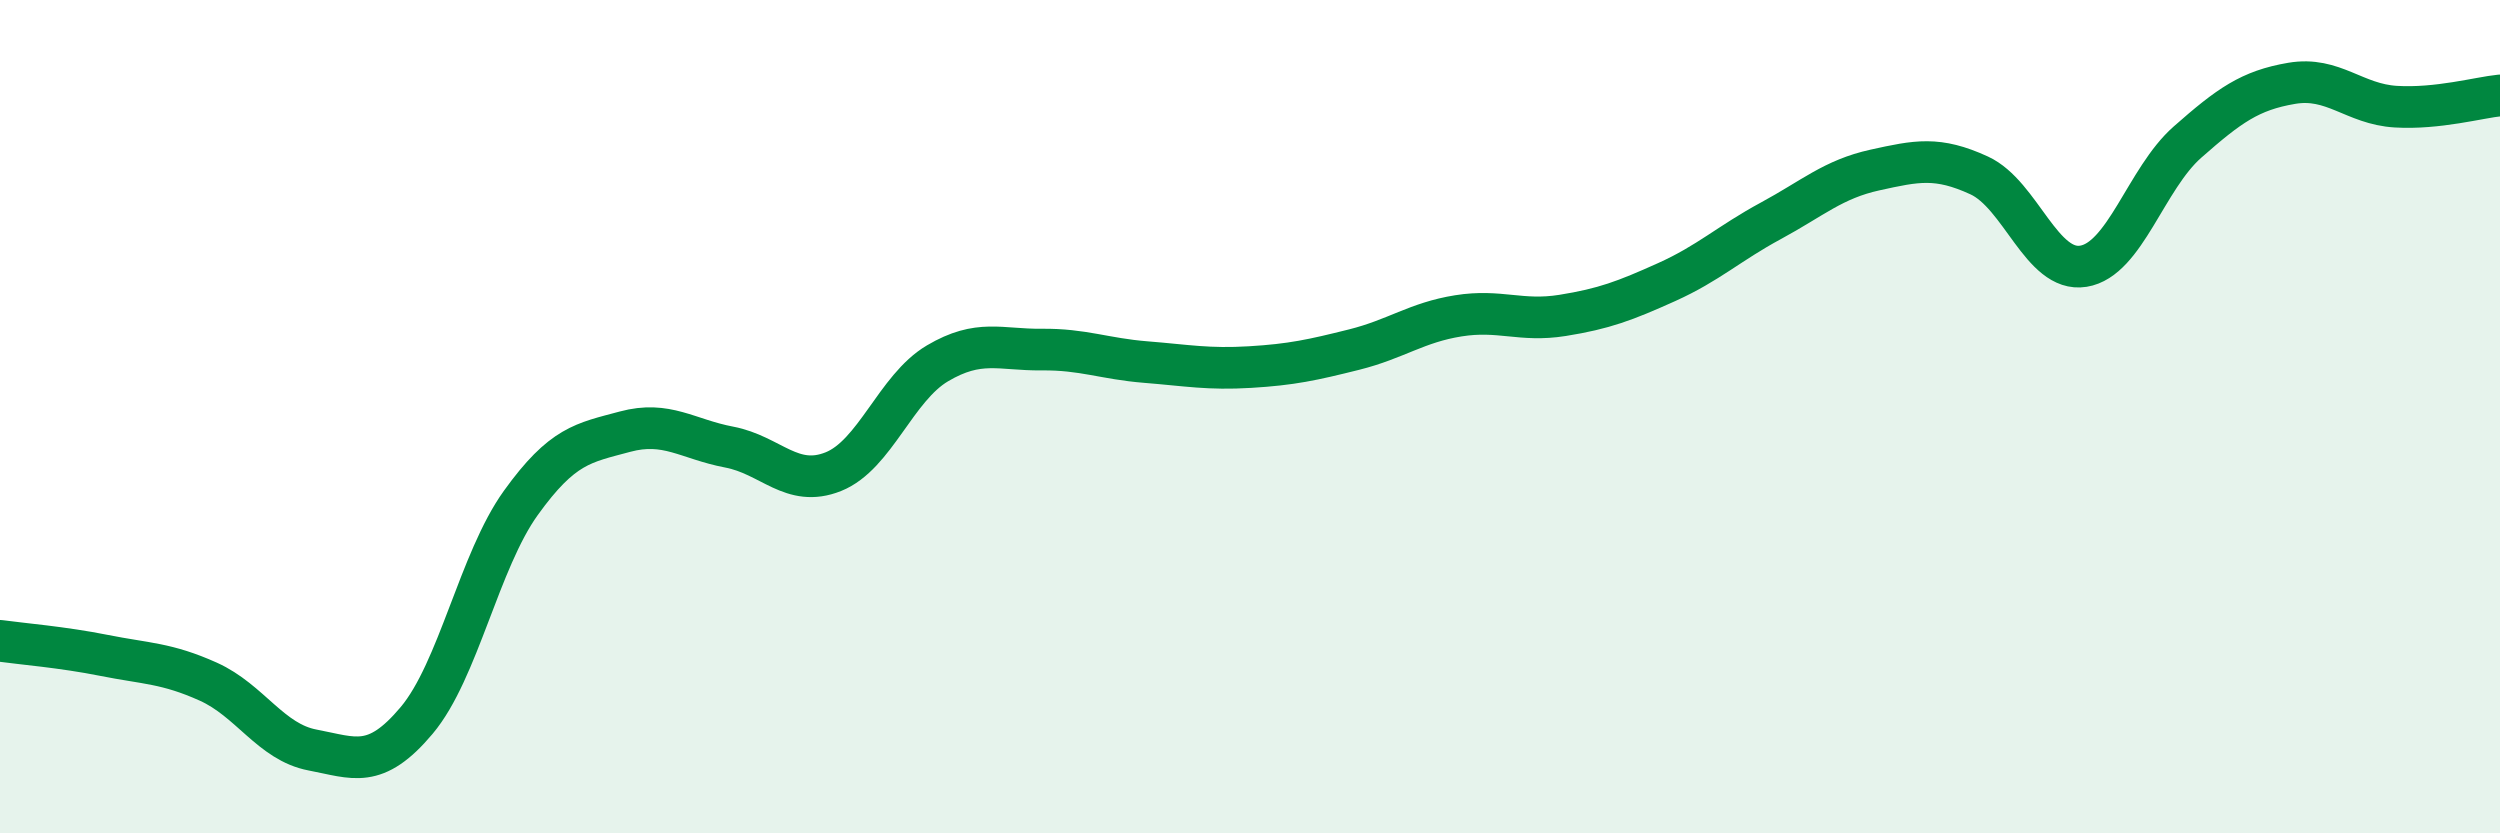
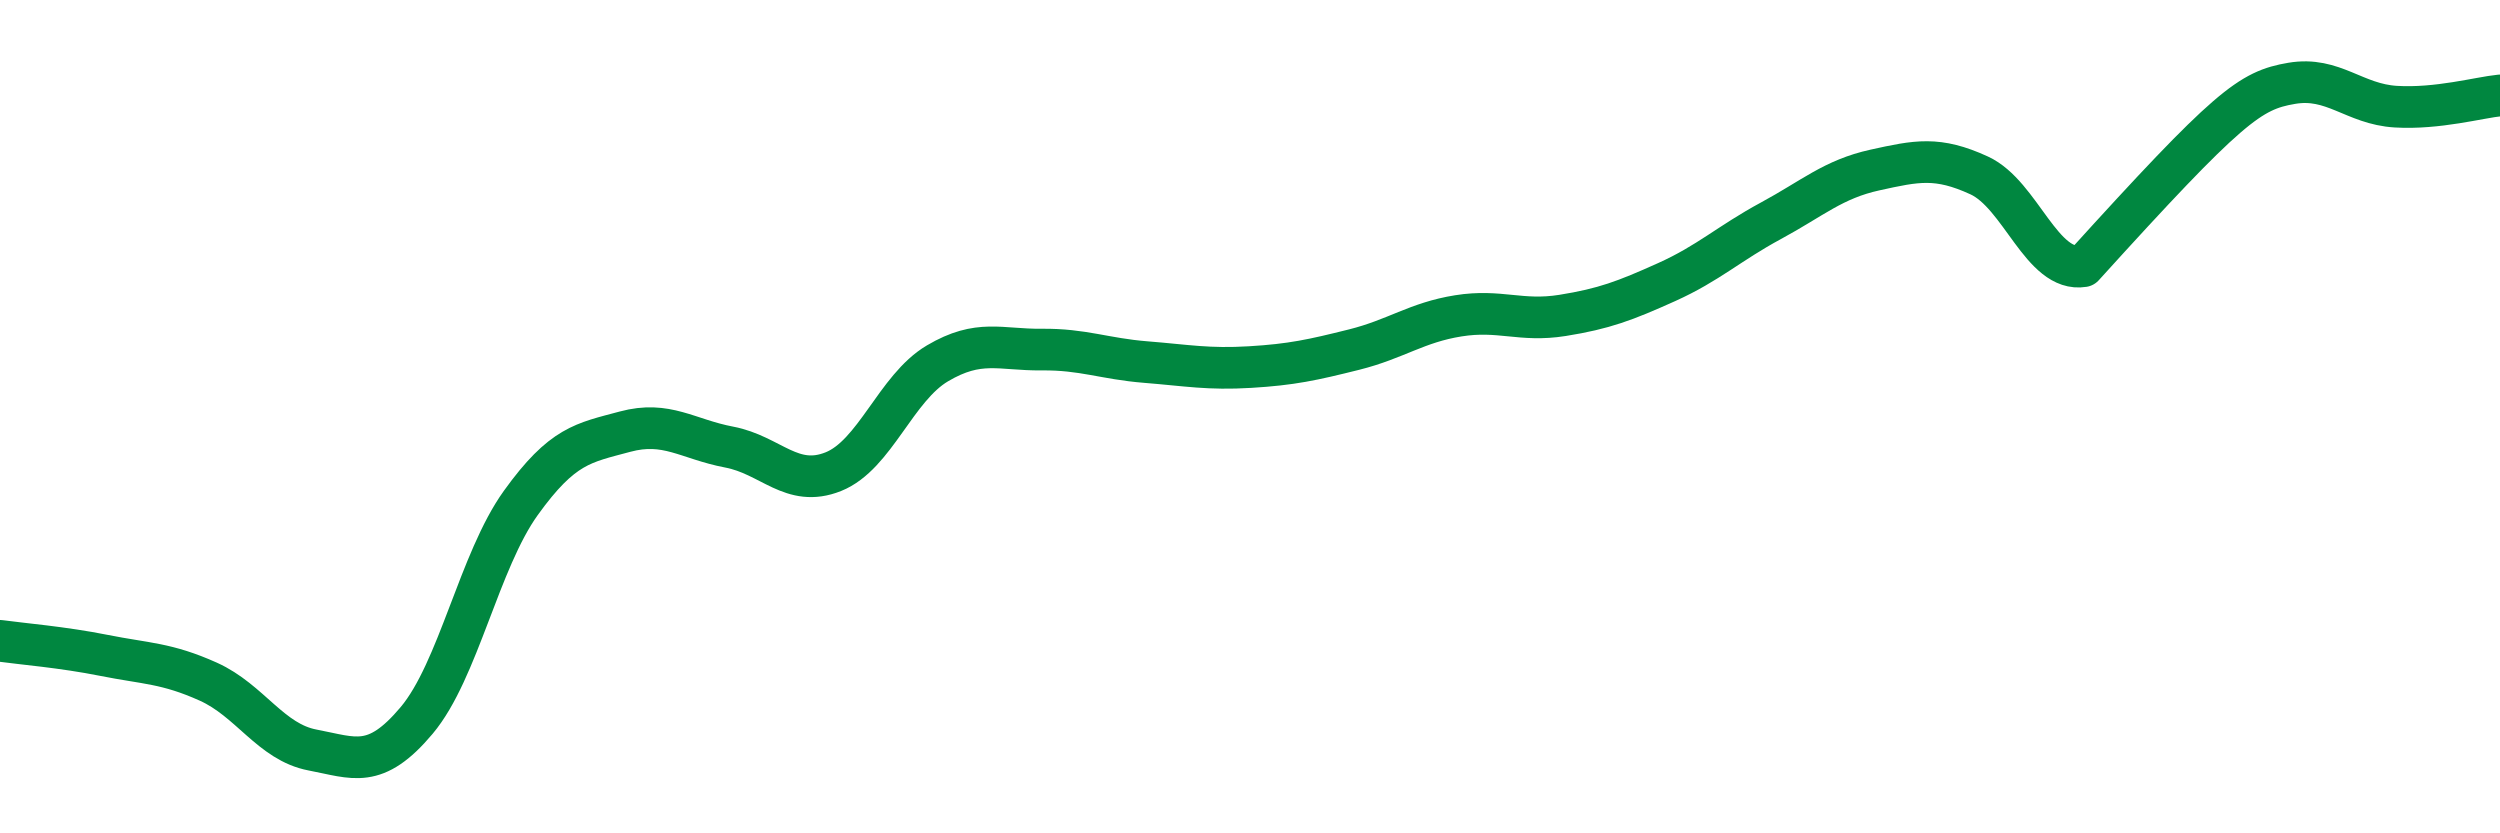
<svg xmlns="http://www.w3.org/2000/svg" width="60" height="20" viewBox="0 0 60 20">
-   <path d="M 0,15.38 C 0.5,15.45 1.5,15.53 2.5,15.73 C 3.5,15.93 4,15.91 5,16.36 C 6,16.81 6.5,17.81 7.5,18 C 8.5,18.19 9,18.48 10,17.29 C 11,16.1 11.5,13.46 12.5,12.07 C 13.5,10.68 14,10.63 15,10.36 C 16,10.09 16.5,10.54 17.5,10.73 C 18.5,10.92 19,11.72 20,11.32 C 21,10.92 21.5,9.31 22.5,8.72 C 23.5,8.13 24,8.4 25,8.39 C 26,8.38 26.5,8.61 27.5,8.69 C 28.5,8.77 29,8.87 30,8.81 C 31,8.75 31.5,8.64 32.5,8.39 C 33.5,8.14 34,7.74 35,7.58 C 36,7.42 36.5,7.73 37.5,7.57 C 38.5,7.41 39,7.22 40,6.77 C 41,6.32 41.5,5.84 42.5,5.3 C 43.5,4.76 44,4.3 45,4.08 C 46,3.86 46.5,3.75 47.5,4.21 C 48.5,4.67 49,6.55 50,6.39 C 51,6.23 51.5,4.29 52.5,3.41 C 53.5,2.53 54,2.17 55,2 C 56,1.83 56.5,2.5 57.5,2.56 C 58.5,2.62 59.5,2.34 60,2.29L60 20L0 20Z" fill="#008740" opacity="0.1" stroke-linecap="round" stroke-linejoin="round" />
-   <path d="M 0,15.38 C 0.5,15.45 1.5,15.53 2.5,15.73 C 3.5,15.93 4,15.91 5,16.36 C 6,16.81 6.5,17.81 7.5,18 C 8.5,18.19 9,18.48 10,17.29 C 11,16.1 11.5,13.46 12.5,12.07 C 13.5,10.68 14,10.63 15,10.36 C 16,10.09 16.5,10.54 17.5,10.73 C 18.5,10.92 19,11.72 20,11.32 C 21,10.92 21.5,9.31 22.5,8.72 C 23.5,8.13 24,8.4 25,8.39 C 26,8.38 26.5,8.61 27.5,8.69 C 28.5,8.77 29,8.87 30,8.81 C 31,8.75 31.5,8.64 32.5,8.39 C 33.5,8.14 34,7.74 35,7.58 C 36,7.42 36.5,7.73 37.5,7.57 C 38.5,7.41 39,7.22 40,6.77 C 41,6.32 41.5,5.84 42.5,5.3 C 43.5,4.76 44,4.3 45,4.08 C 46,3.86 46.5,3.75 47.5,4.21 C 48.5,4.67 49,6.55 50,6.39 C 51,6.23 51.5,4.29 52.5,3.41 C 53.5,2.53 54,2.17 55,2 C 56,1.83 56.5,2.5 57.5,2.56 C 58.5,2.62 59.5,2.34 60,2.29" stroke="#008740" stroke-width="1" fill="none" stroke-linecap="round" stroke-linejoin="round" />
+   <path d="M 0,15.38 C 0.5,15.45 1.5,15.53 2.5,15.73 C 3.5,15.93 4,15.91 5,16.36 C 6,16.81 6.5,17.81 7.5,18 C 8.5,18.19 9,18.48 10,17.29 C 11,16.1 11.5,13.46 12.5,12.07 C 13.5,10.68 14,10.63 15,10.36 C 16,10.09 16.5,10.54 17.5,10.73 C 18.5,10.92 19,11.72 20,11.32 C 21,10.92 21.5,9.31 22.5,8.72 C 23.5,8.13 24,8.4 25,8.39 C 26,8.38 26.5,8.61 27.5,8.69 C 28.5,8.77 29,8.87 30,8.81 C 31,8.75 31.5,8.64 32.5,8.39 C 33.5,8.14 34,7.74 35,7.58 C 36,7.42 36.5,7.73 37.5,7.57 C 38.5,7.41 39,7.22 40,6.77 C 41,6.32 41.5,5.84 42.5,5.3 C 43.5,4.76 44,4.3 45,4.08 C 46,3.86 46.5,3.75 47.5,4.21 C 48.5,4.67 49,6.55 50,6.39 C 53.5,2.53 54,2.17 55,2 C 56,1.83 56.5,2.5 57.5,2.56 C 58.5,2.62 59.5,2.34 60,2.29" stroke="#008740" stroke-width="1" fill="none" stroke-linecap="round" stroke-linejoin="round" />
</svg>